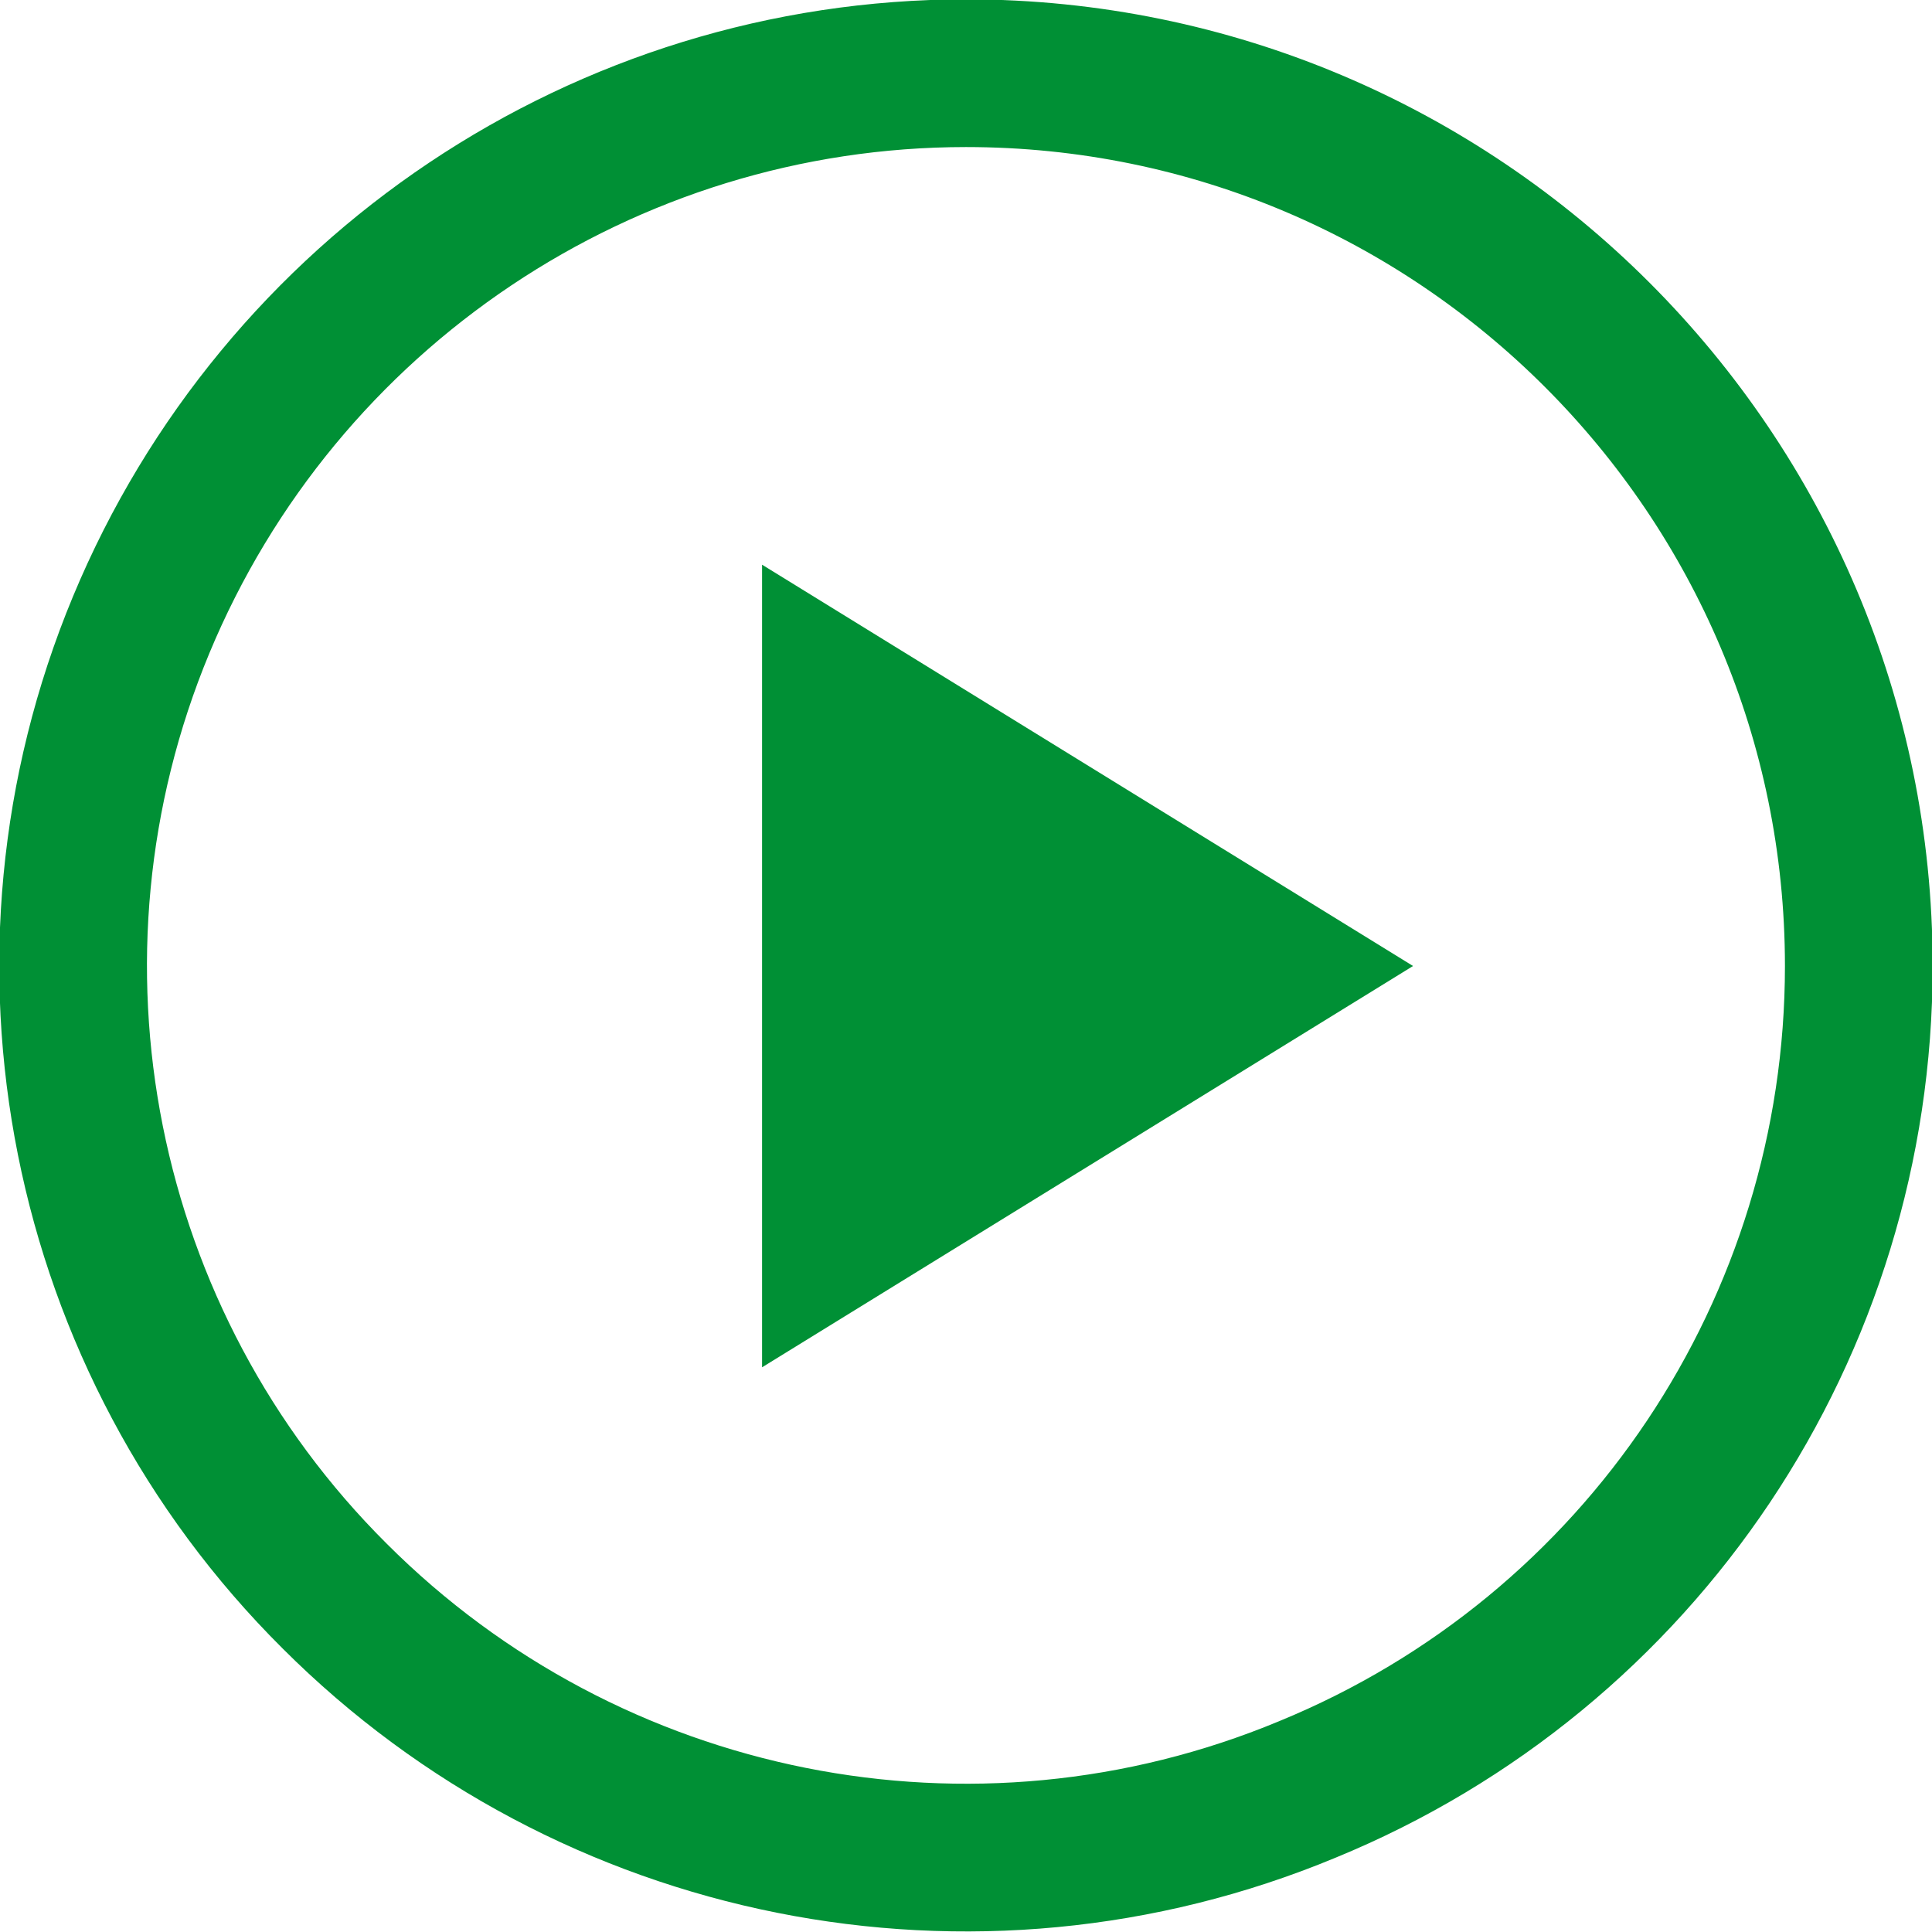
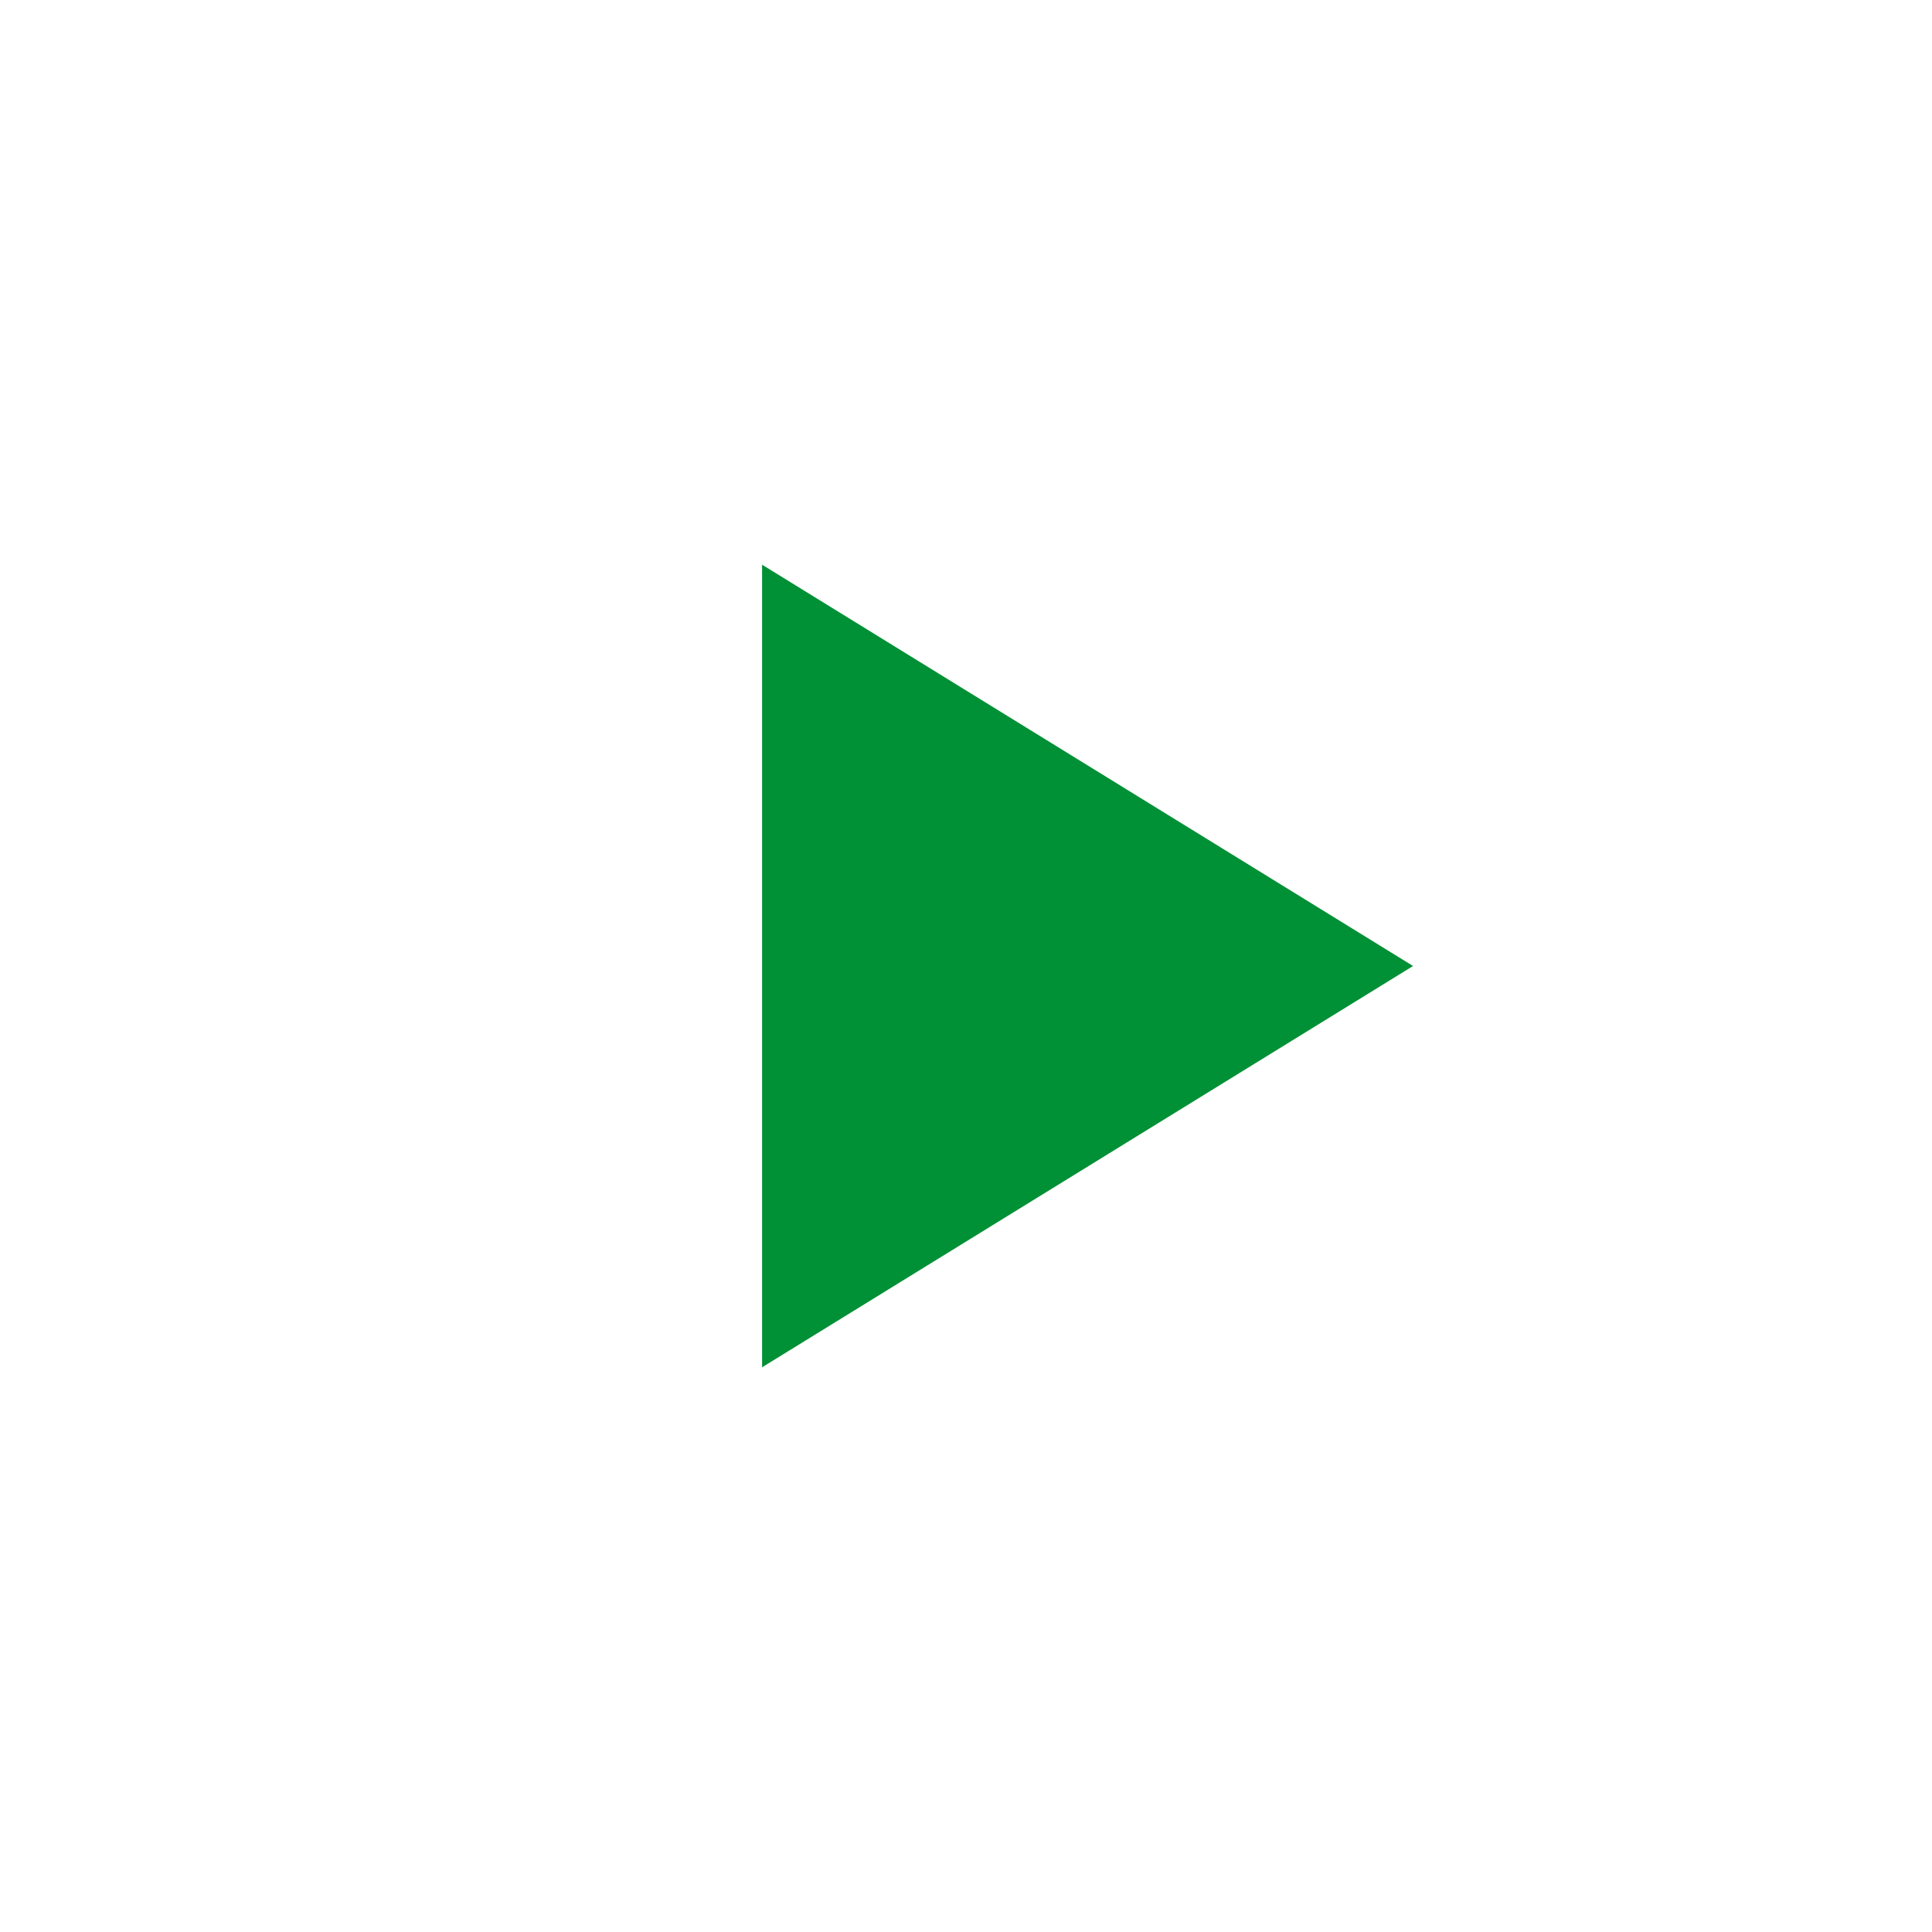
<svg xmlns="http://www.w3.org/2000/svg" id="_Слой_2" data-name="Слой 2" viewBox="0 0 14.78 14.78">
  <defs>
    <style>
      .cls-1 {
        fill: none;
        stroke: #009035;
        stroke-width: 1.13px;
      }

      .cls-2 {
        fill: #009035;
        fill-rule: evenodd;
      }
    </style>
  </defs>
  <g id="_Слой_1-2" data-name="Слой 1">
    <g>
-       <path class="cls-1" d="M7.39,.56c3.77,0,6.83,3.06,6.83,6.83,0,2.76-1.66,5.25-4.22,6.3-2.55,1.06-5.49,.47-7.44-1.48C.61,10.27,.02,7.33,1.08,4.78,2.14,2.23,4.63,.56,7.39,.56h0Z" />
      <path class="cls-2" d="M5.83,4.32l4.98,3.07-4.98,3.07V4.32Z" />
    </g>
  </g>
</svg>